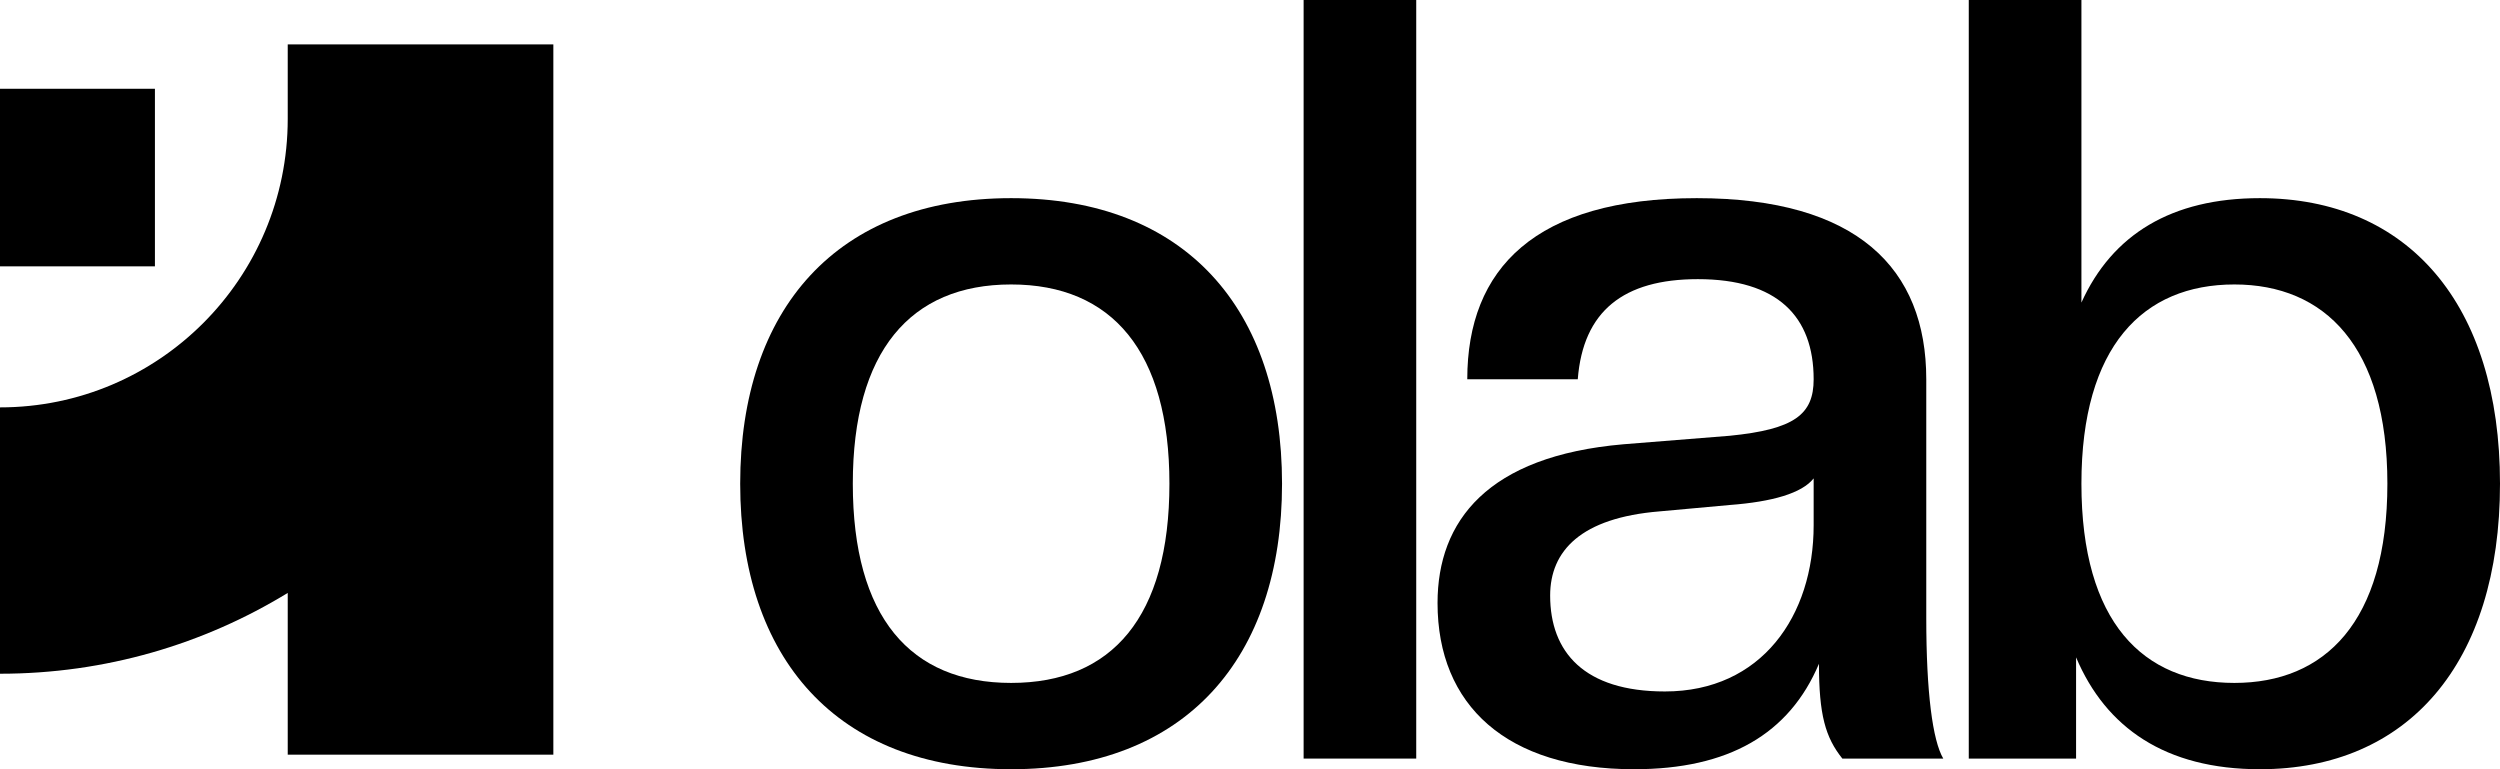
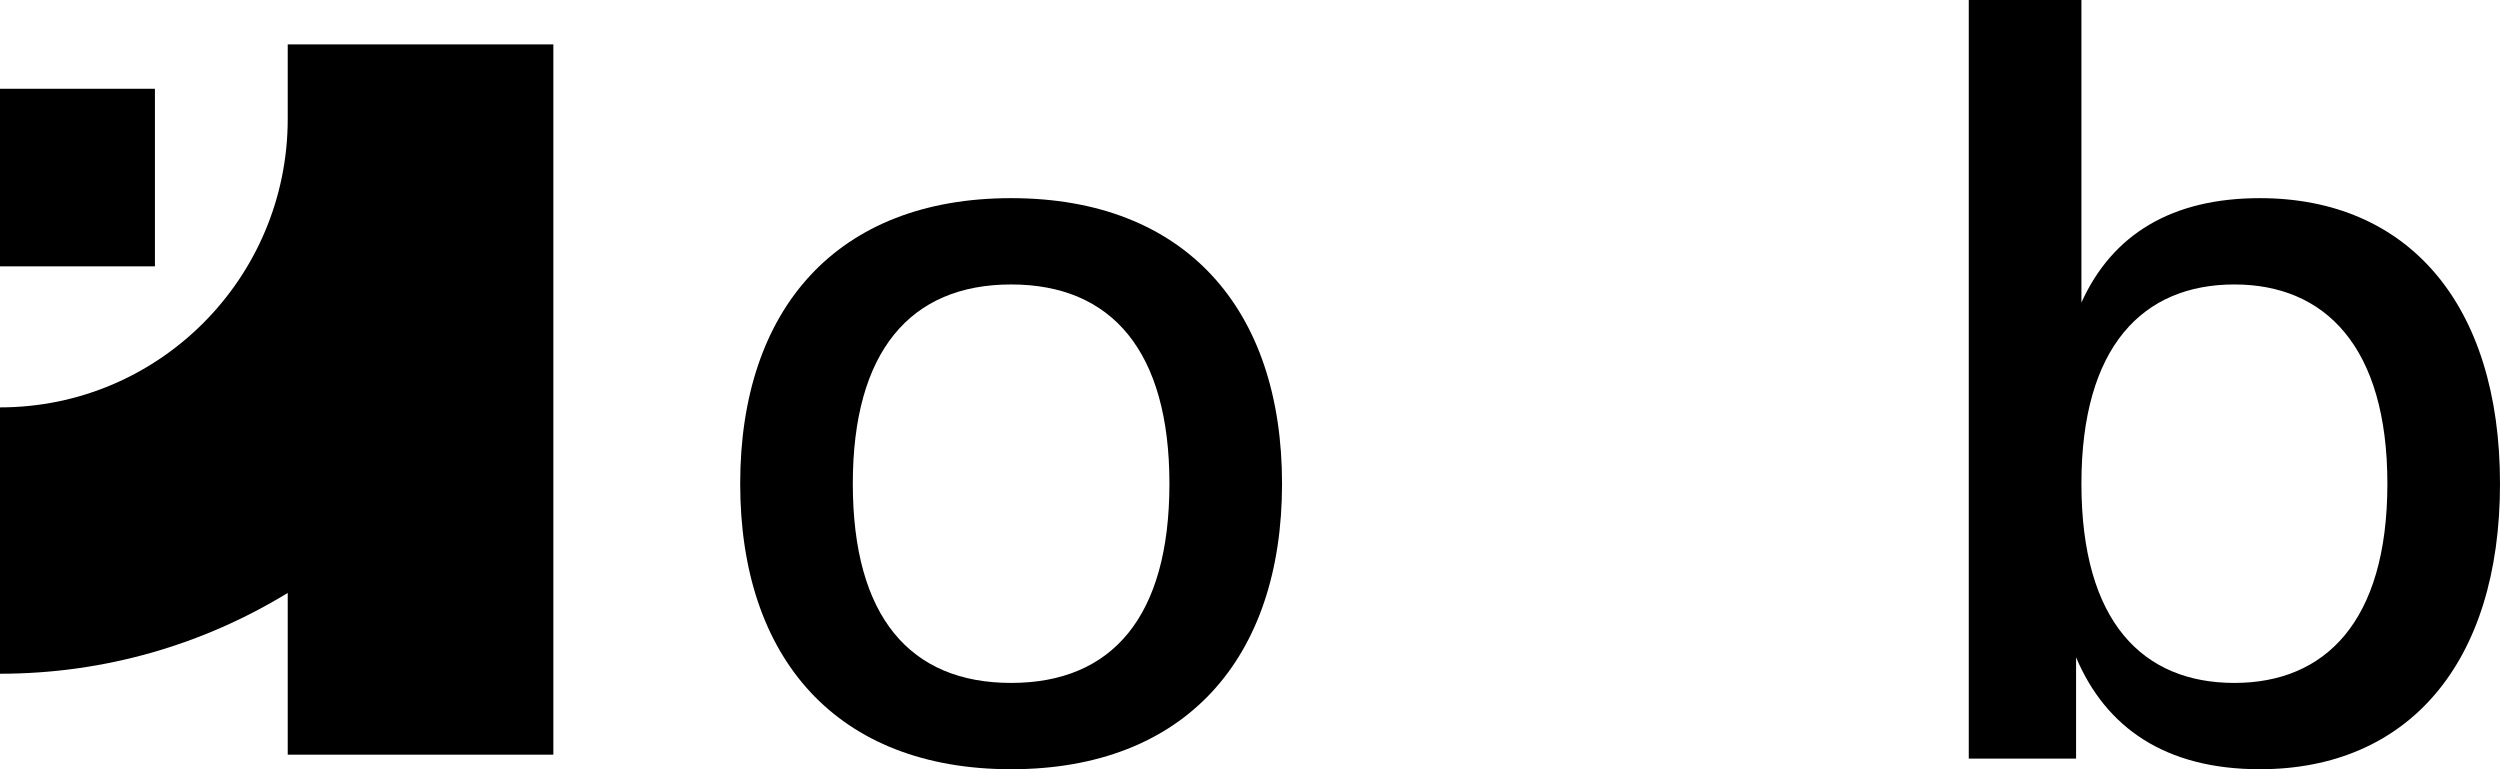
<svg xmlns="http://www.w3.org/2000/svg" width="65" height="20" viewBox="0 0 65 20" fill="none">
  <path d="M58.757 20C56.299 20 54.752 18.92 53.978 17.091V19.723H51.188V0H54.117V7.867C54.918 6.094 56.465 5.152 58.757 5.152C62.597 5.152 65 7.895 65 12.576C65 17.258 62.597 20 58.757 20ZM58.094 17.756C60.442 17.756 62.072 16.177 62.072 12.576C62.072 9.003 60.442 7.396 58.094 7.396C55.719 7.396 54.117 9.003 54.117 12.576C54.117 16.177 55.719 17.756 58.094 17.756Z" fill="black" />
-   <path d="M42.486 20C39.172 20 37.376 18.338 37.376 15.679C37.376 13.546 38.674 11.856 42.21 11.551L44.972 11.33C46.657 11.163 47.155 10.776 47.155 9.861C47.155 8.227 46.215 7.258 44.144 7.258C42.21 7.258 41.16 8.089 41.022 9.861H38.149C38.149 6.981 39.917 5.152 44.116 5.152C48.287 5.152 50.083 6.981 50.083 9.861V16.067C50.083 18.006 50.248 19.252 50.525 19.723H47.901C47.459 19.169 47.293 18.587 47.293 17.258C46.519 19.086 44.945 20 42.486 20ZM43.287 17.978C45.801 17.978 47.155 16.011 47.155 13.656V12.438C46.851 12.825 46.077 13.047 44.972 13.13L43.149 13.296C41.105 13.463 40.304 14.321 40.304 15.485C40.304 16.953 41.188 17.978 43.287 17.978Z" fill="black" />
-   <path d="M36.822 19.723H33.894V0H36.822V19.723Z" fill="black" />
  <path d="M26.289 20C21.759 20 19.245 17.119 19.245 12.576C19.245 8.033 21.759 5.152 26.289 5.152C30.819 5.152 33.333 8.033 33.333 12.576C33.333 17.119 30.819 20 26.289 20ZM26.289 17.756C28.913 17.756 30.405 16.039 30.405 12.576C30.405 9.141 28.913 7.396 26.289 7.396C23.665 7.396 22.173 9.141 22.173 12.576C22.173 16.039 23.665 17.756 26.289 17.756Z" fill="black" />
  <path fill-rule="evenodd" clip-rule="evenodd" d="M14.387 19.622H7.481V15.416C5.301 16.749 2.74 17.517 0 17.517V10.592C4.132 10.592 7.481 7.233 7.481 3.09V1.154H14.387V19.622Z" fill="black" />
  <path fill-rule="evenodd" clip-rule="evenodd" d="M-1.9817e-06 2.308L4.028 2.308L4.028 6.925L6.67572e-06 6.925L-1.9817e-06 2.308Z" fill="black" />
</svg>